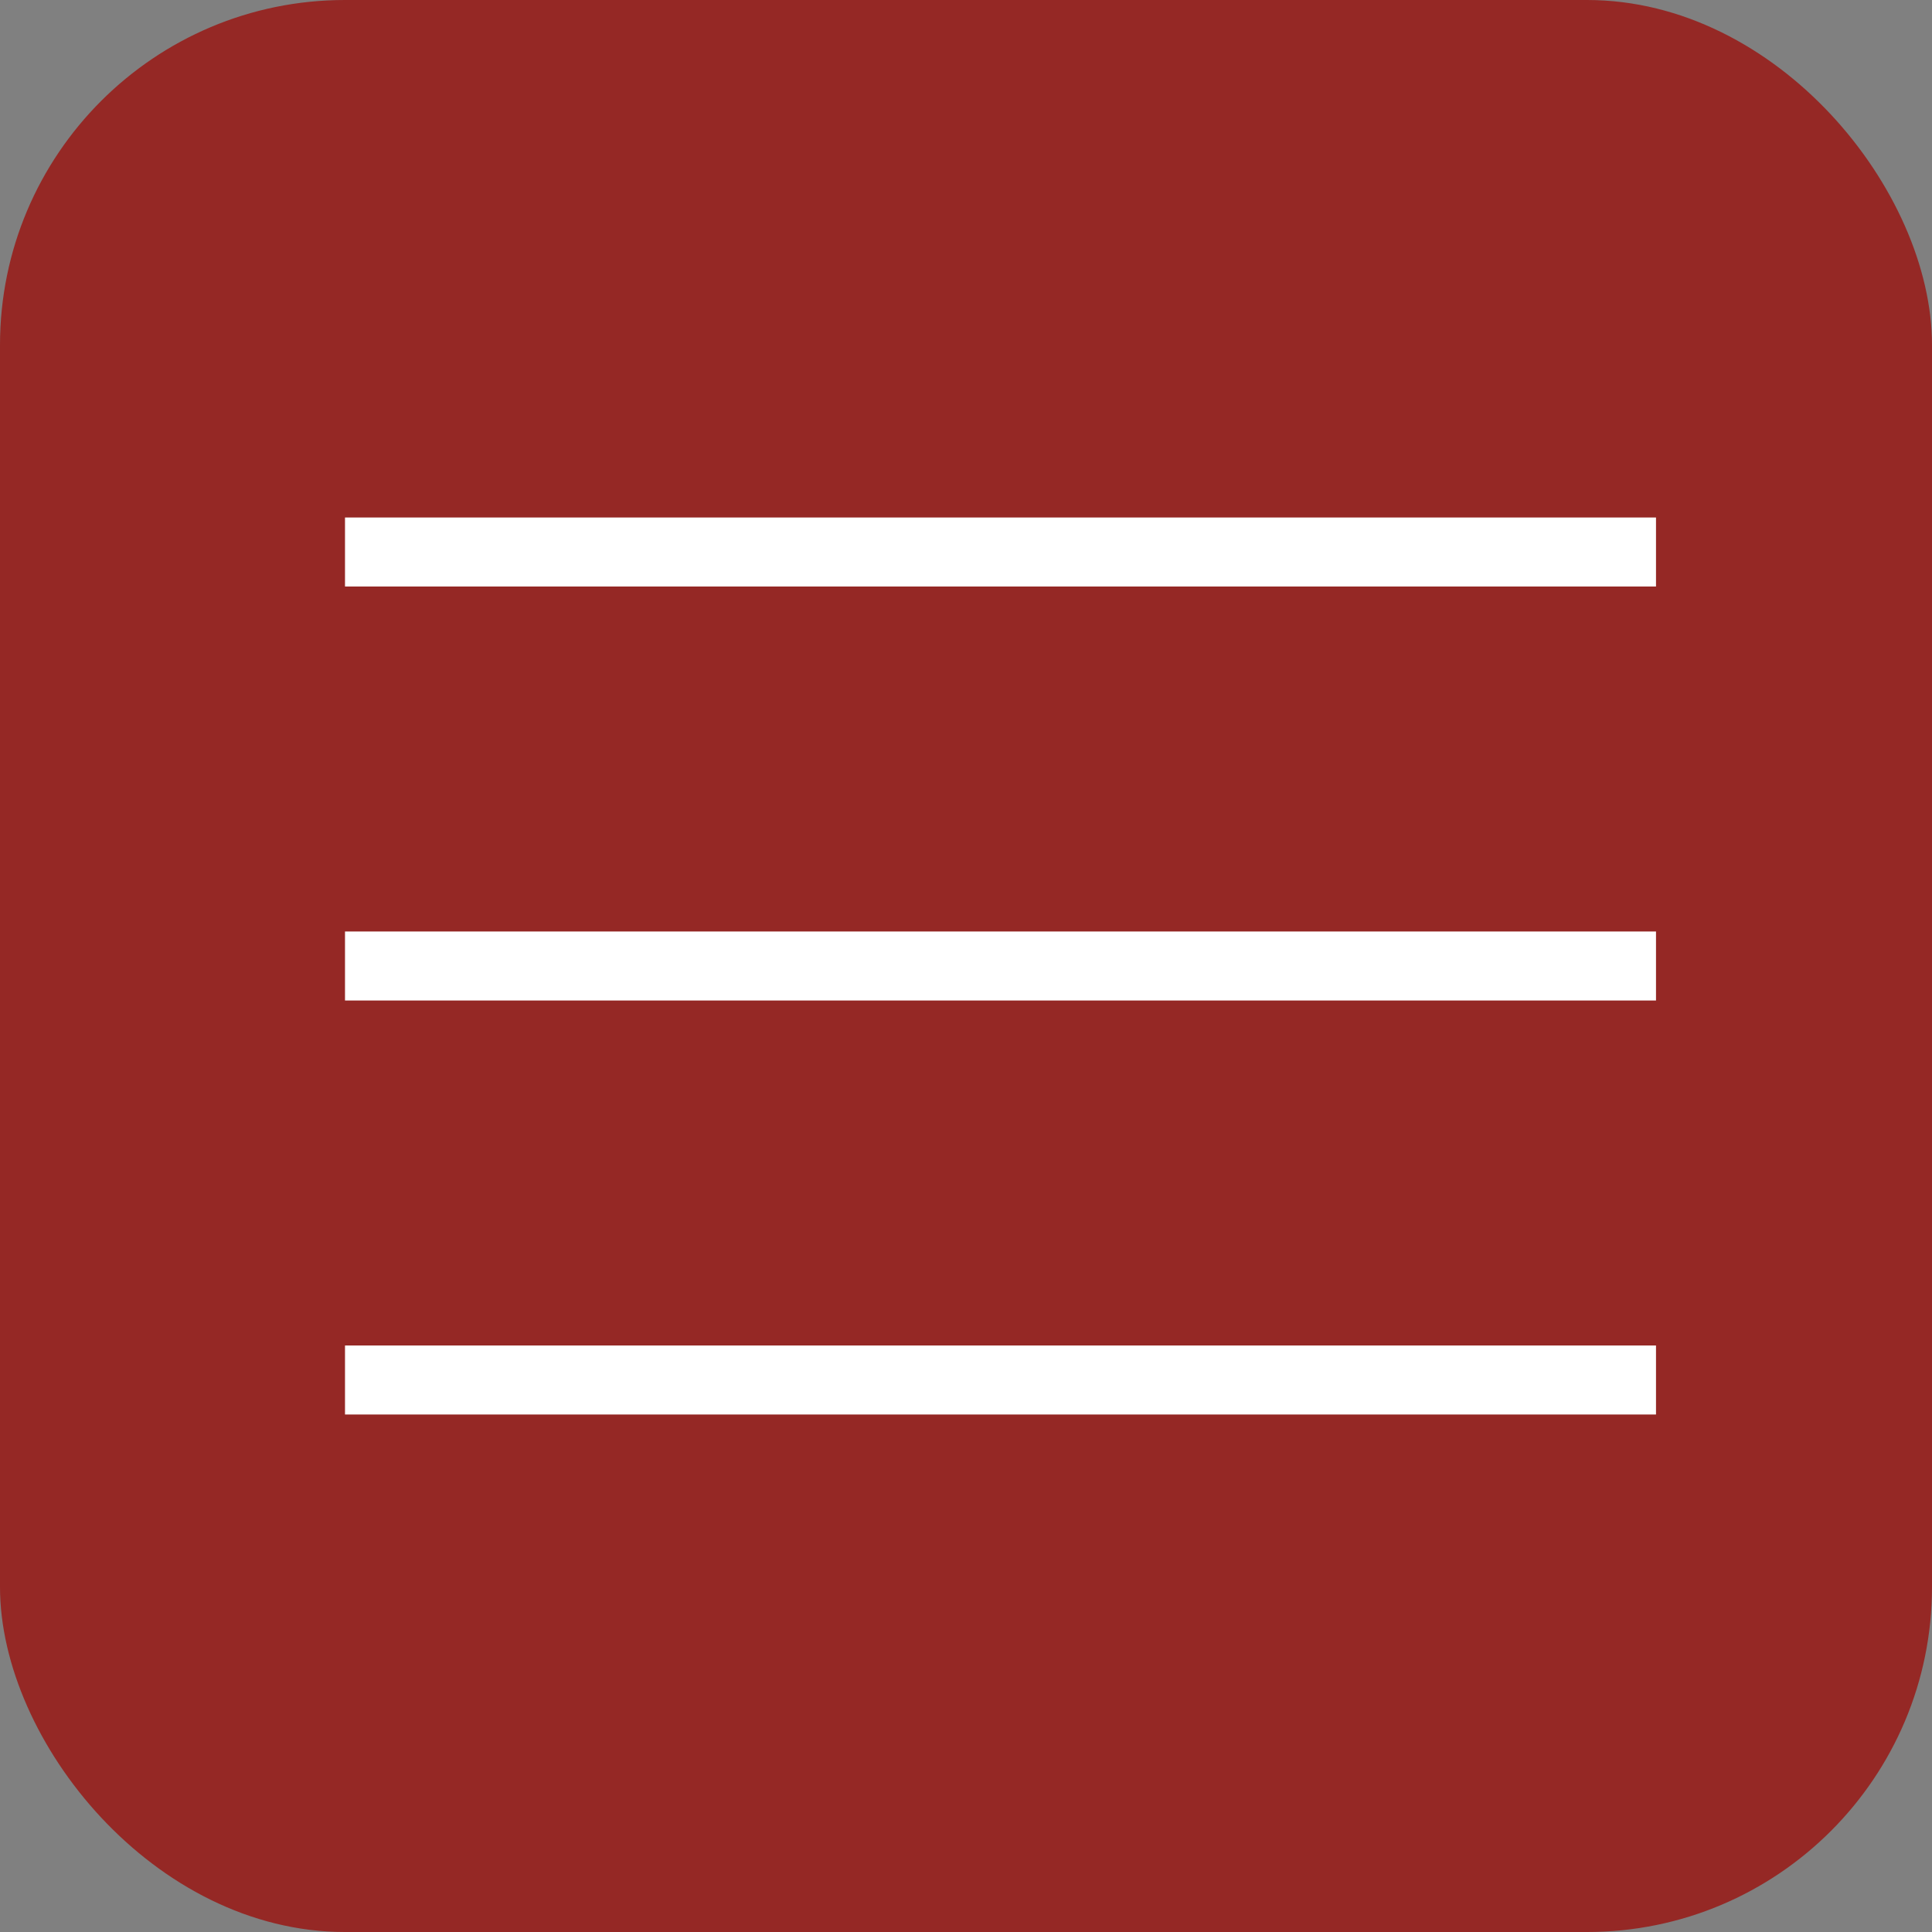
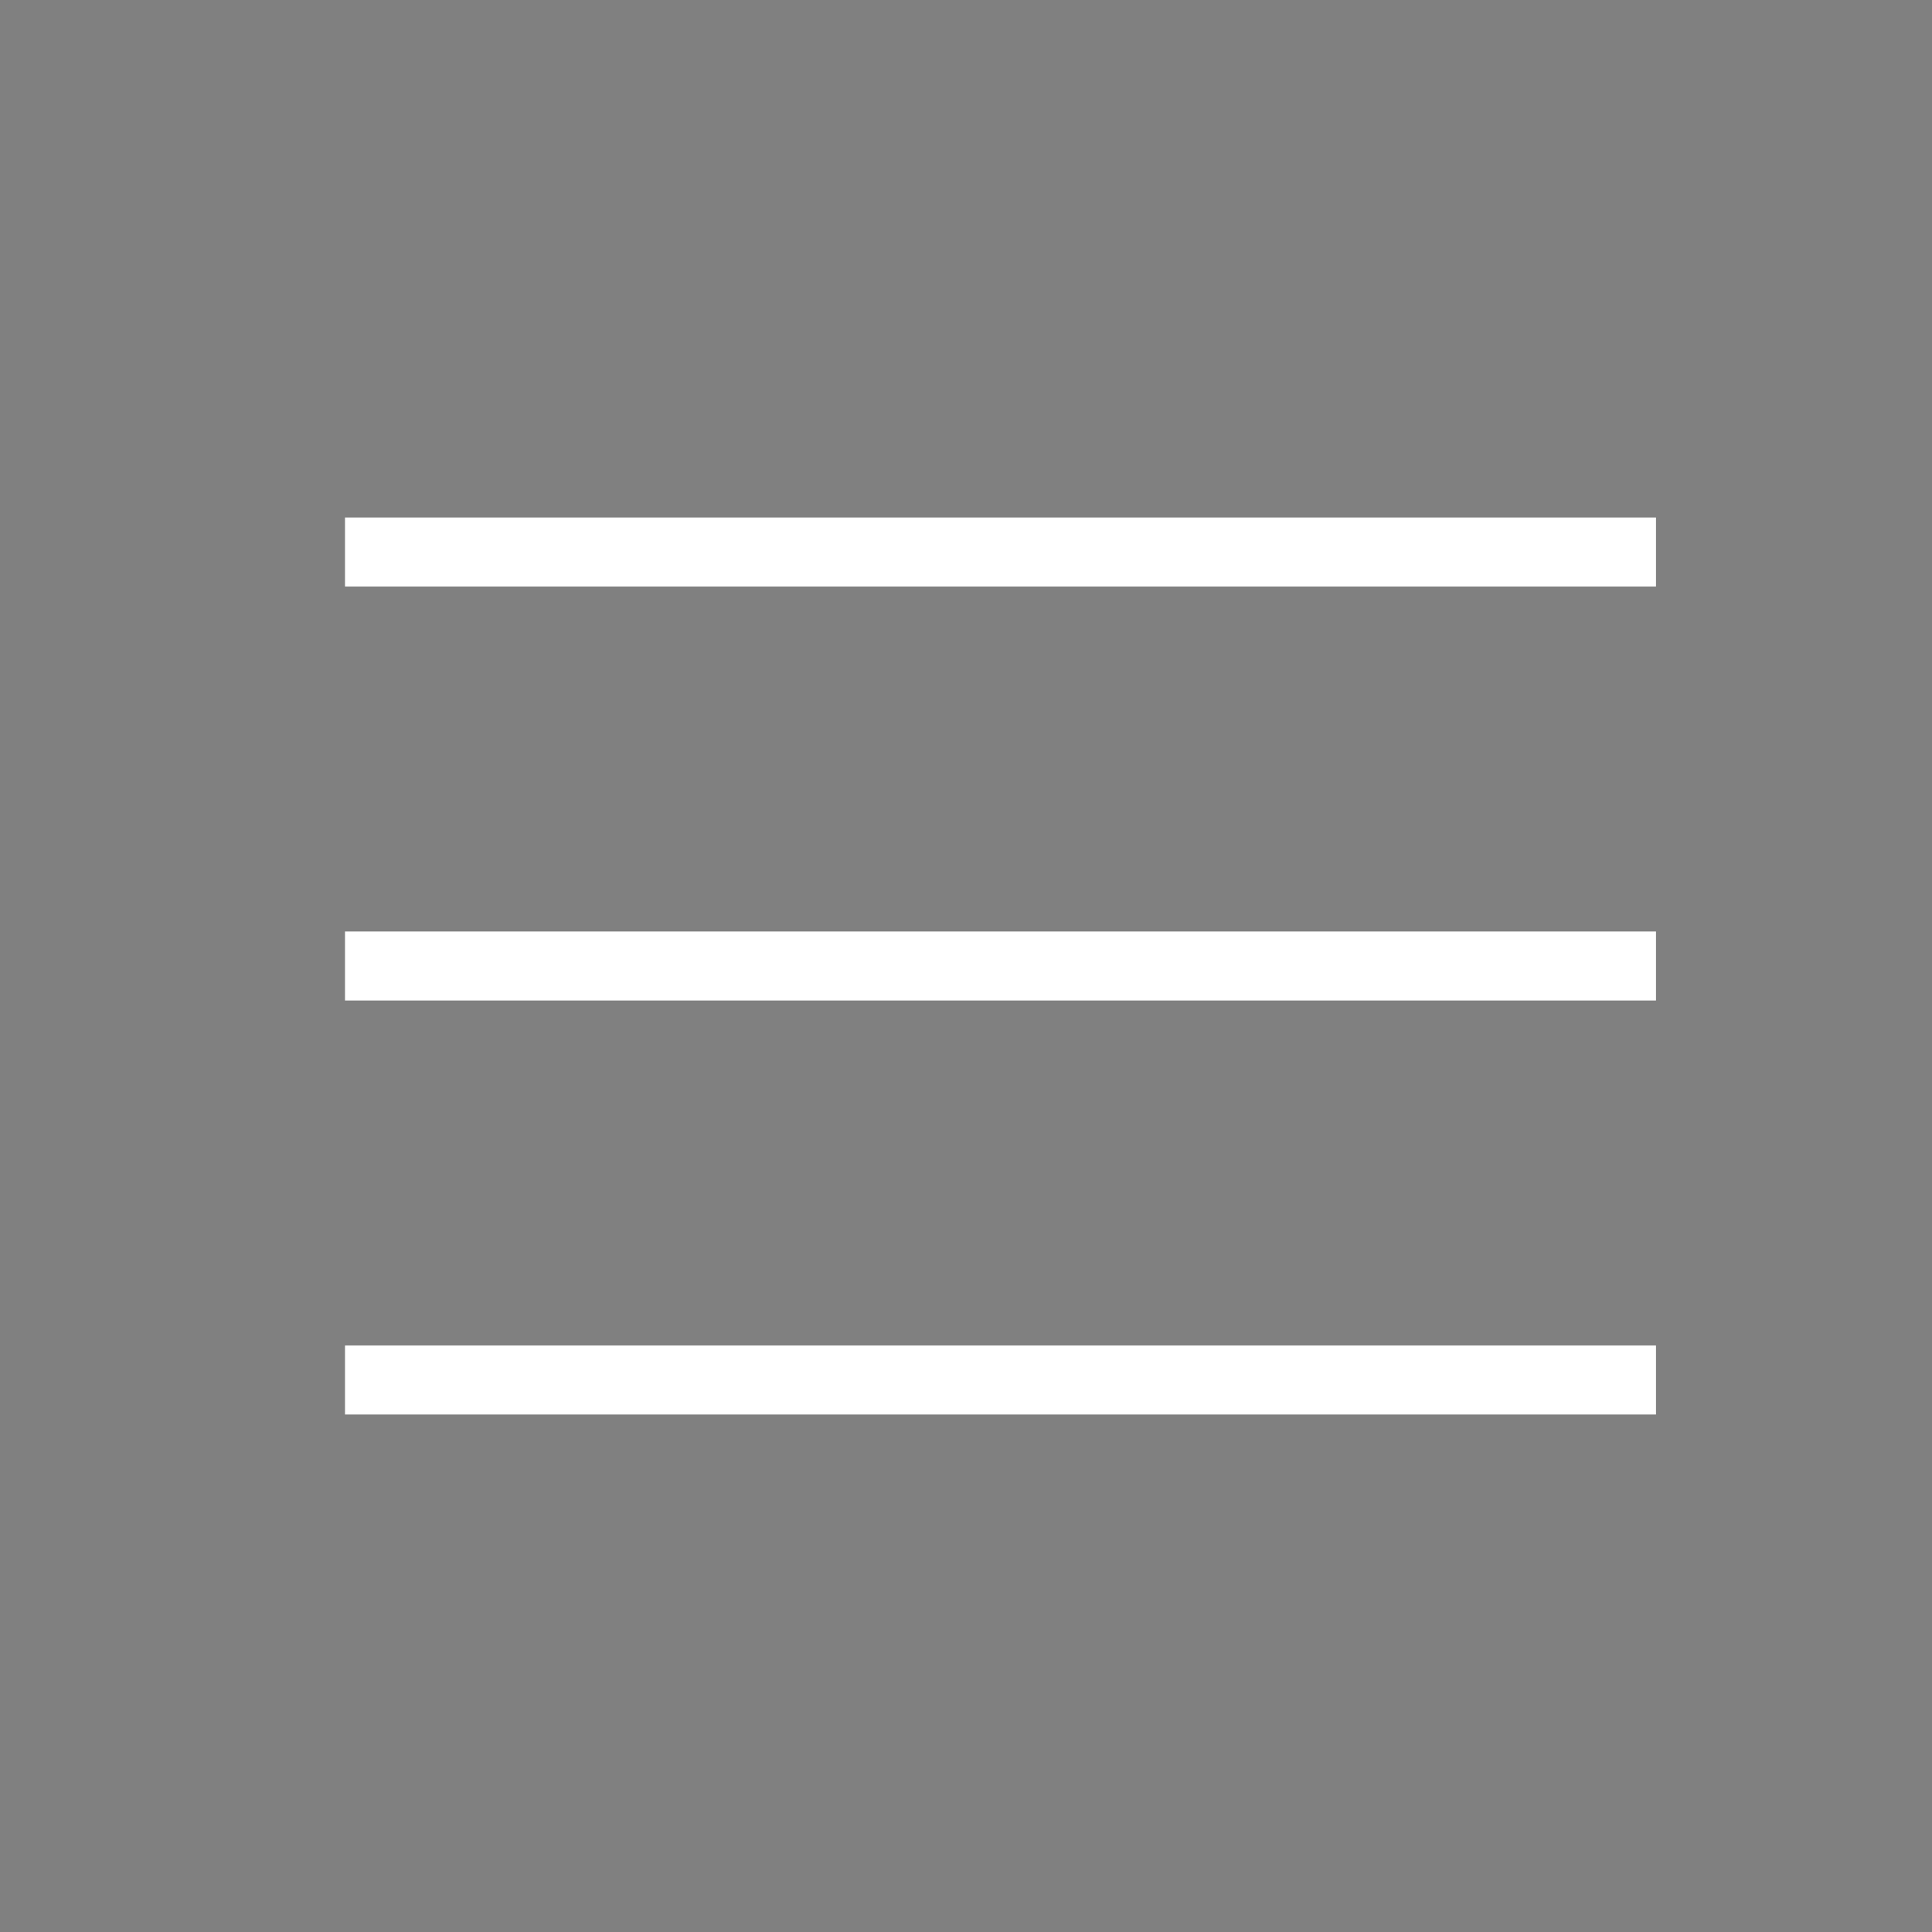
<svg xmlns="http://www.w3.org/2000/svg" width="28" height="28" viewBox="0 0 28 28" fill="none">
  <rect x="0" y="0" width="28" height="28" fill="#808080" stroke="none" />
-   <rect width="28" height="28" rx="5" fill="#952825" />
  <line x1="5" y1="8" x2="24" y2="8" stroke="white" />
  <line x1="5" y1="14" x2="24" y2="14" stroke="white" />
  <line x1="5" y1="20" x2="24" y2="20" stroke="white" />
</svg>